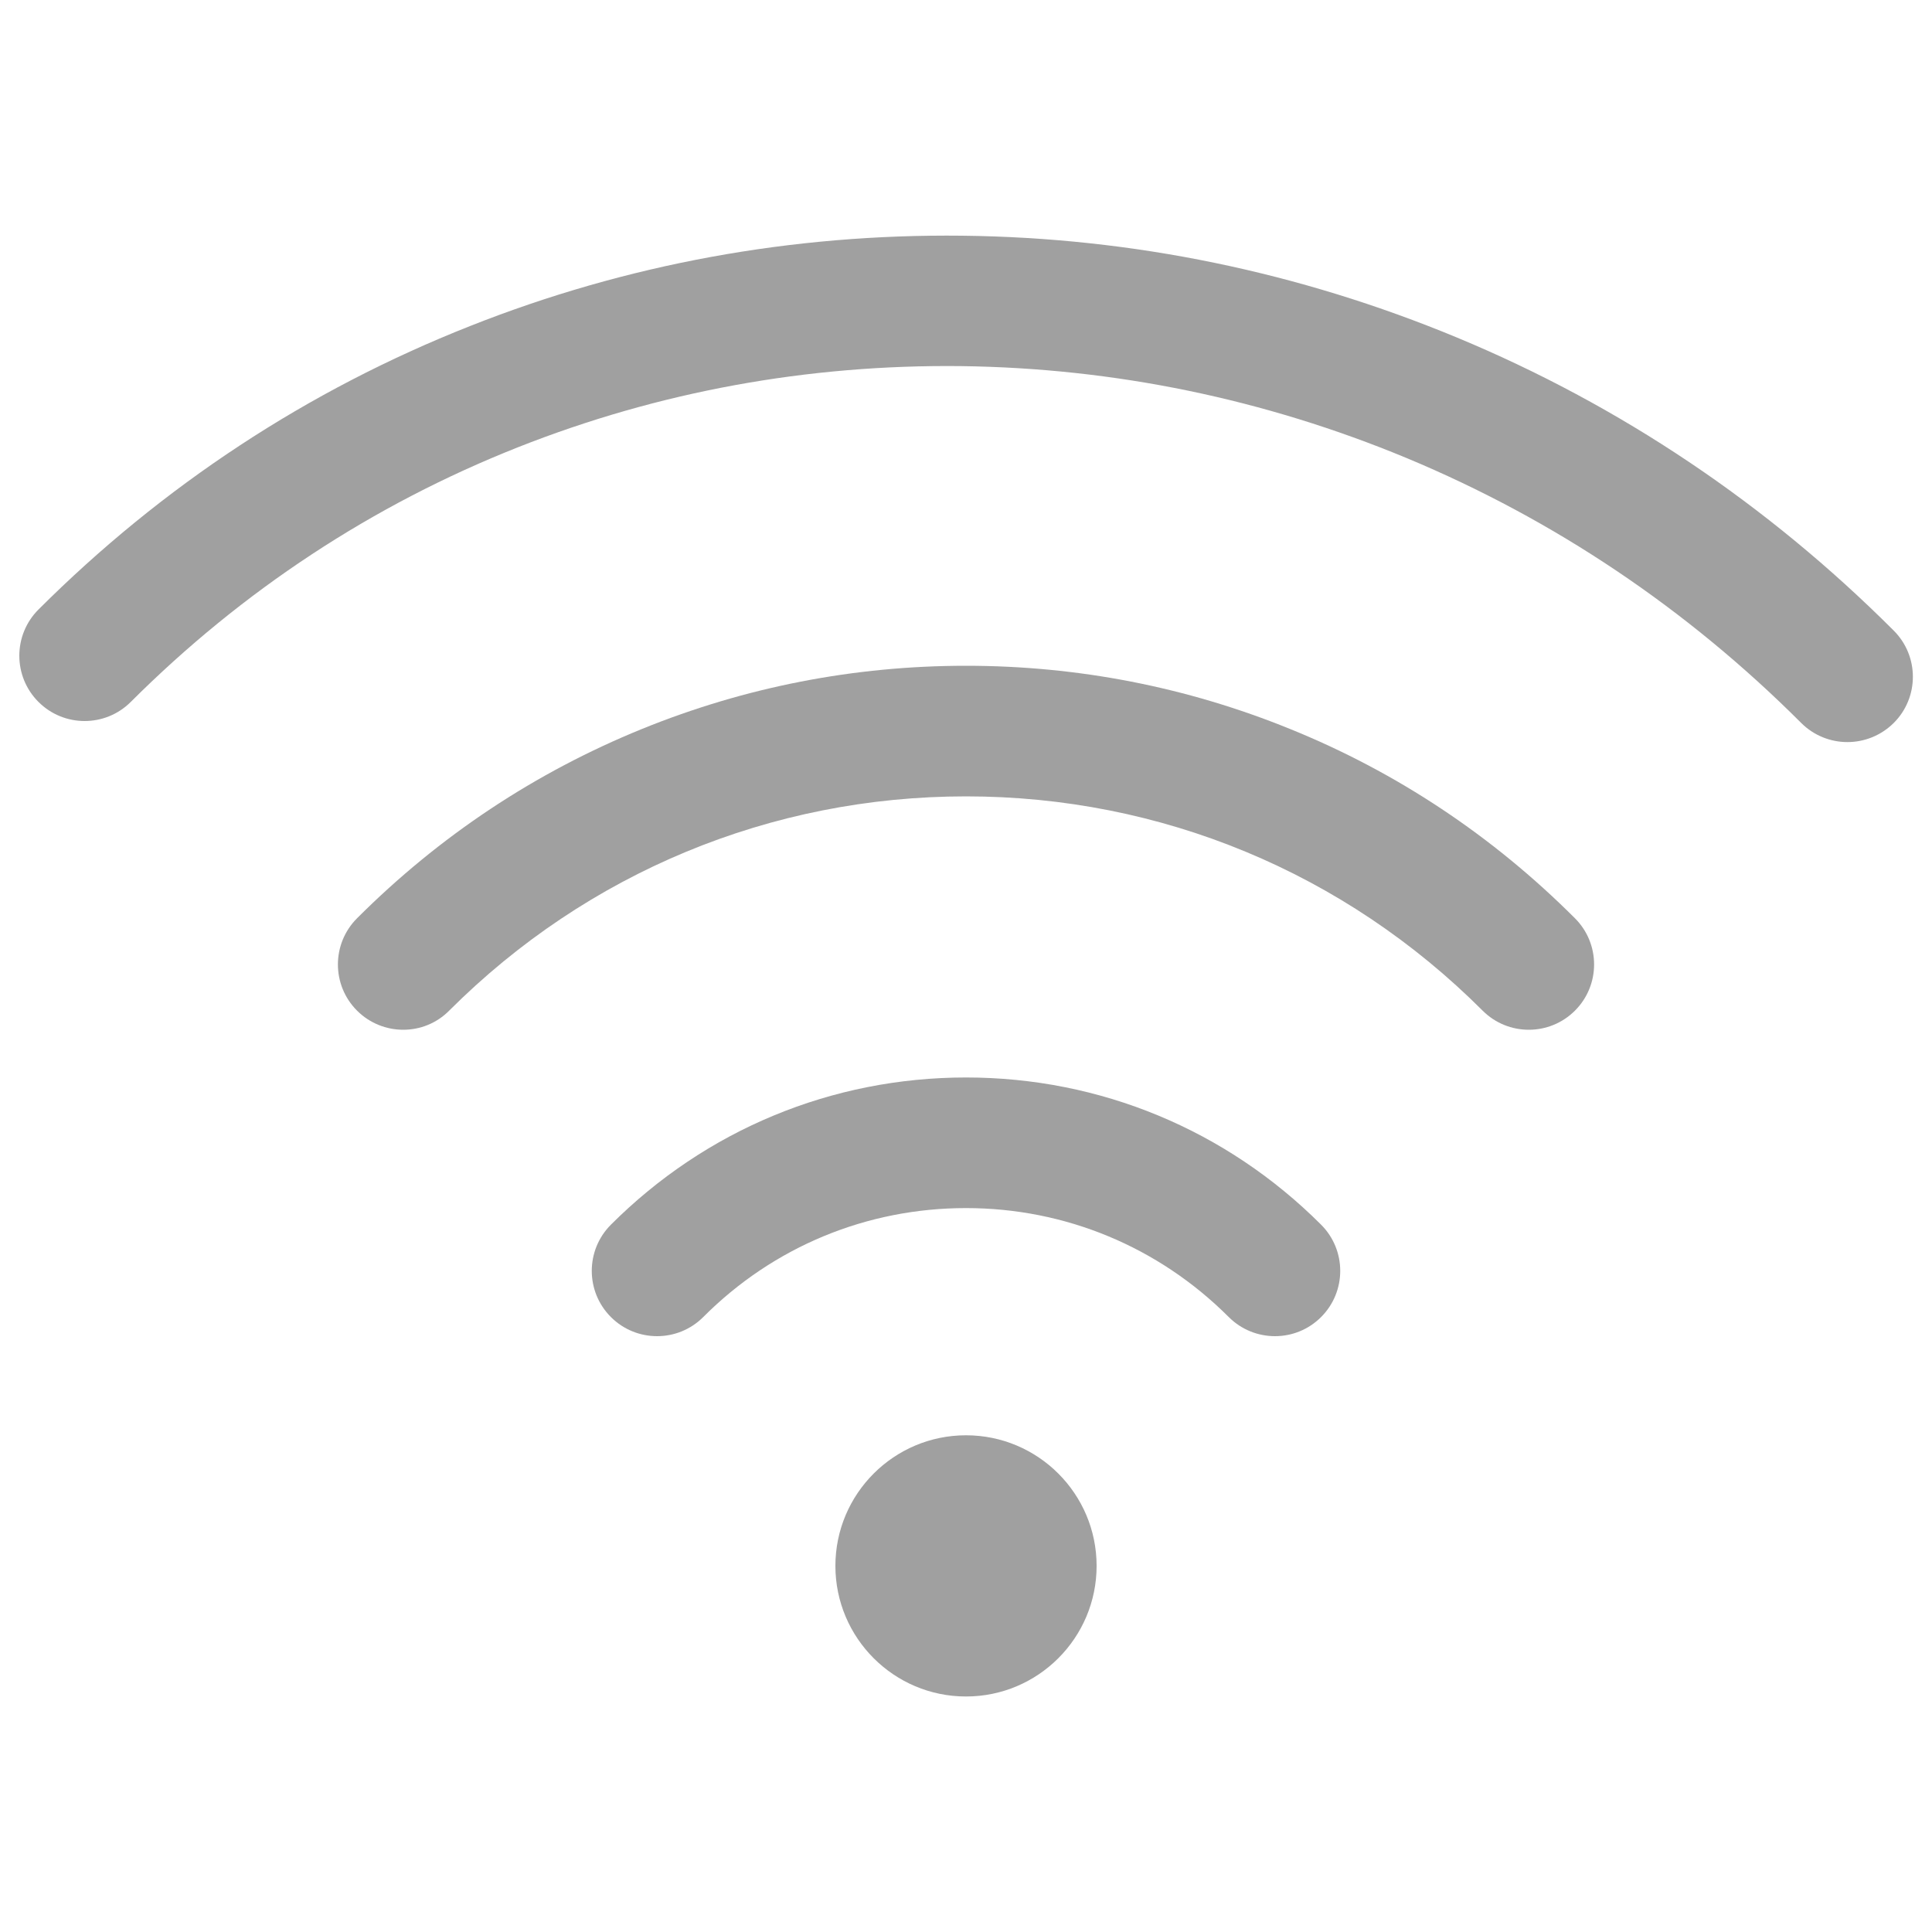
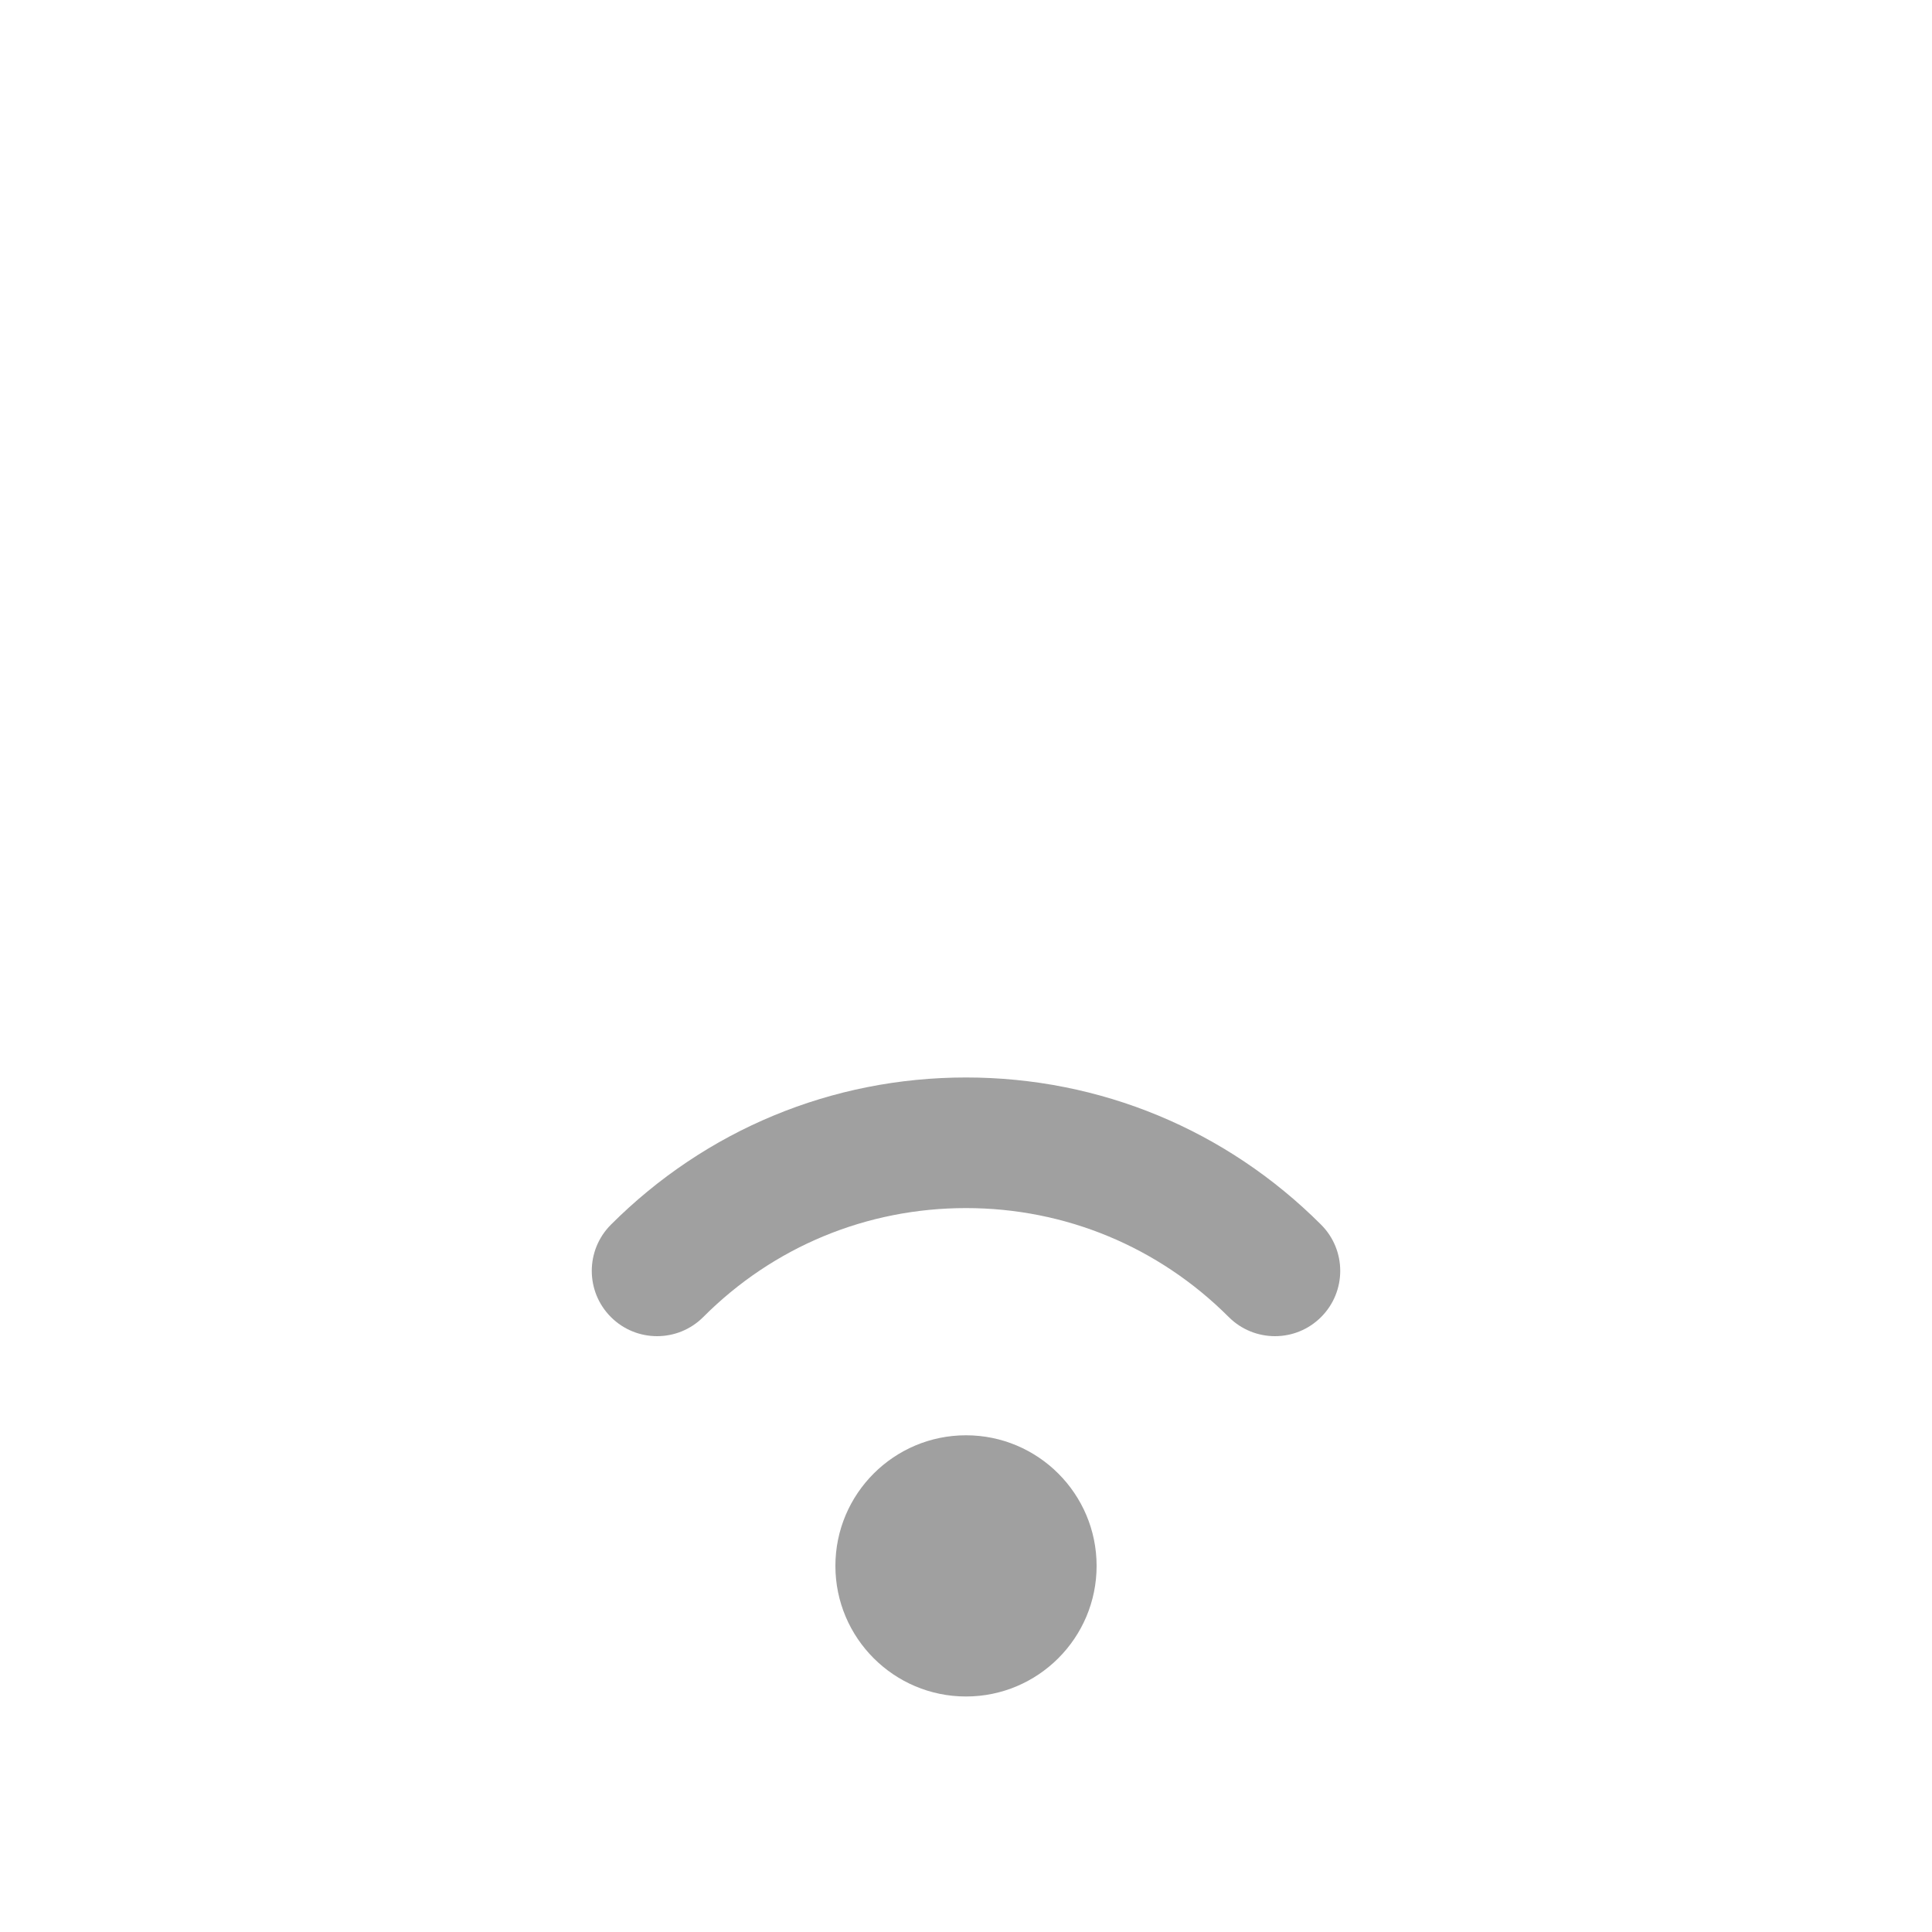
<svg xmlns="http://www.w3.org/2000/svg" version="1.1" id="Calque_1" x="0px" y="0px" viewBox="0 0 1000 1000" style="enable-background:new 0 0 1000 1000;" xml:space="preserve">
  <style type="text/css">
	.st0{fill:#A0A0A0;}
</style>
  <g>
-     <path class="st0" d="M208.7,533c-8.6,0-17.3-3.3-23.9-9.9c-13.2-13.2-13.2-34.6,0-47.8c42.6-42.6,92.2-75.5,147.5-98   c53.4-21.7,109.8-32.7,167.7-32.7s114.3,11,167.7,32.7c55.3,22.4,104.9,55.4,147.5,98c13.2,13.2,13.2,34.6,0,47.8   c-13.2,13.2-34.6,13.2-47.8,0C695.9,451.6,600.9,412.2,500,412.2S304.1,451.6,232.6,523C226,529.7,217.4,533,208.7,533z" />
    <path class="st0" d="M659.9,691.6c-8.6,0-17.3-3.3-23.9-9.9c-36.4-36.4-84.7-56.4-136-56.4c-51.4,0-99.7,20-136,56.4   c-13.2,13.2-34.6,13.2-47.8,0c-13.2-13.2-13.2-34.6,0-47.8c49.1-49.1,114.4-76.2,183.8-76.2s134.7,27.1,183.8,76.2   c13.2,13.2,13.2,34.6,0,47.8C677.2,688.3,668.6,691.6,659.9,691.6z" />
-     <path class="st0" d="M956.2,384.1c-8.6,0-17.3-3.3-23.9-9.9C873.1,315,804.4,268.9,728.1,237.1c-73.7-30.6-151.3-46.6-230.7-47.6   c-79.3-0.9-156.5,13.2-229.3,42c-75.3,29.8-142.7,74.2-200.4,131.8c-13.2,13.2-34.6,13.2-47.8,0s-13.2-34.6,0-47.8   C84.1,251.4,159.2,202,243.2,168.8c81-32.1,166.8-47.8,255-46.8c88.1,1,174.2,18.8,255.9,52.7c84.5,35.1,160.6,86.2,226.1,151.7   c13.2,13.2,13.2,34.6,0,47.8C973.5,380.8,964.9,384.1,956.2,384.1z" />
    <path class="st0" d="M432.4,810.5c0,37.3,30.3,67.6,67.6,67.6s67.6-30.3,67.6-67.6l0,0c0-37.3-30.3-67.6-67.6-67.6   S432.4,773.2,432.4,810.5z" />
  </g>
</svg>